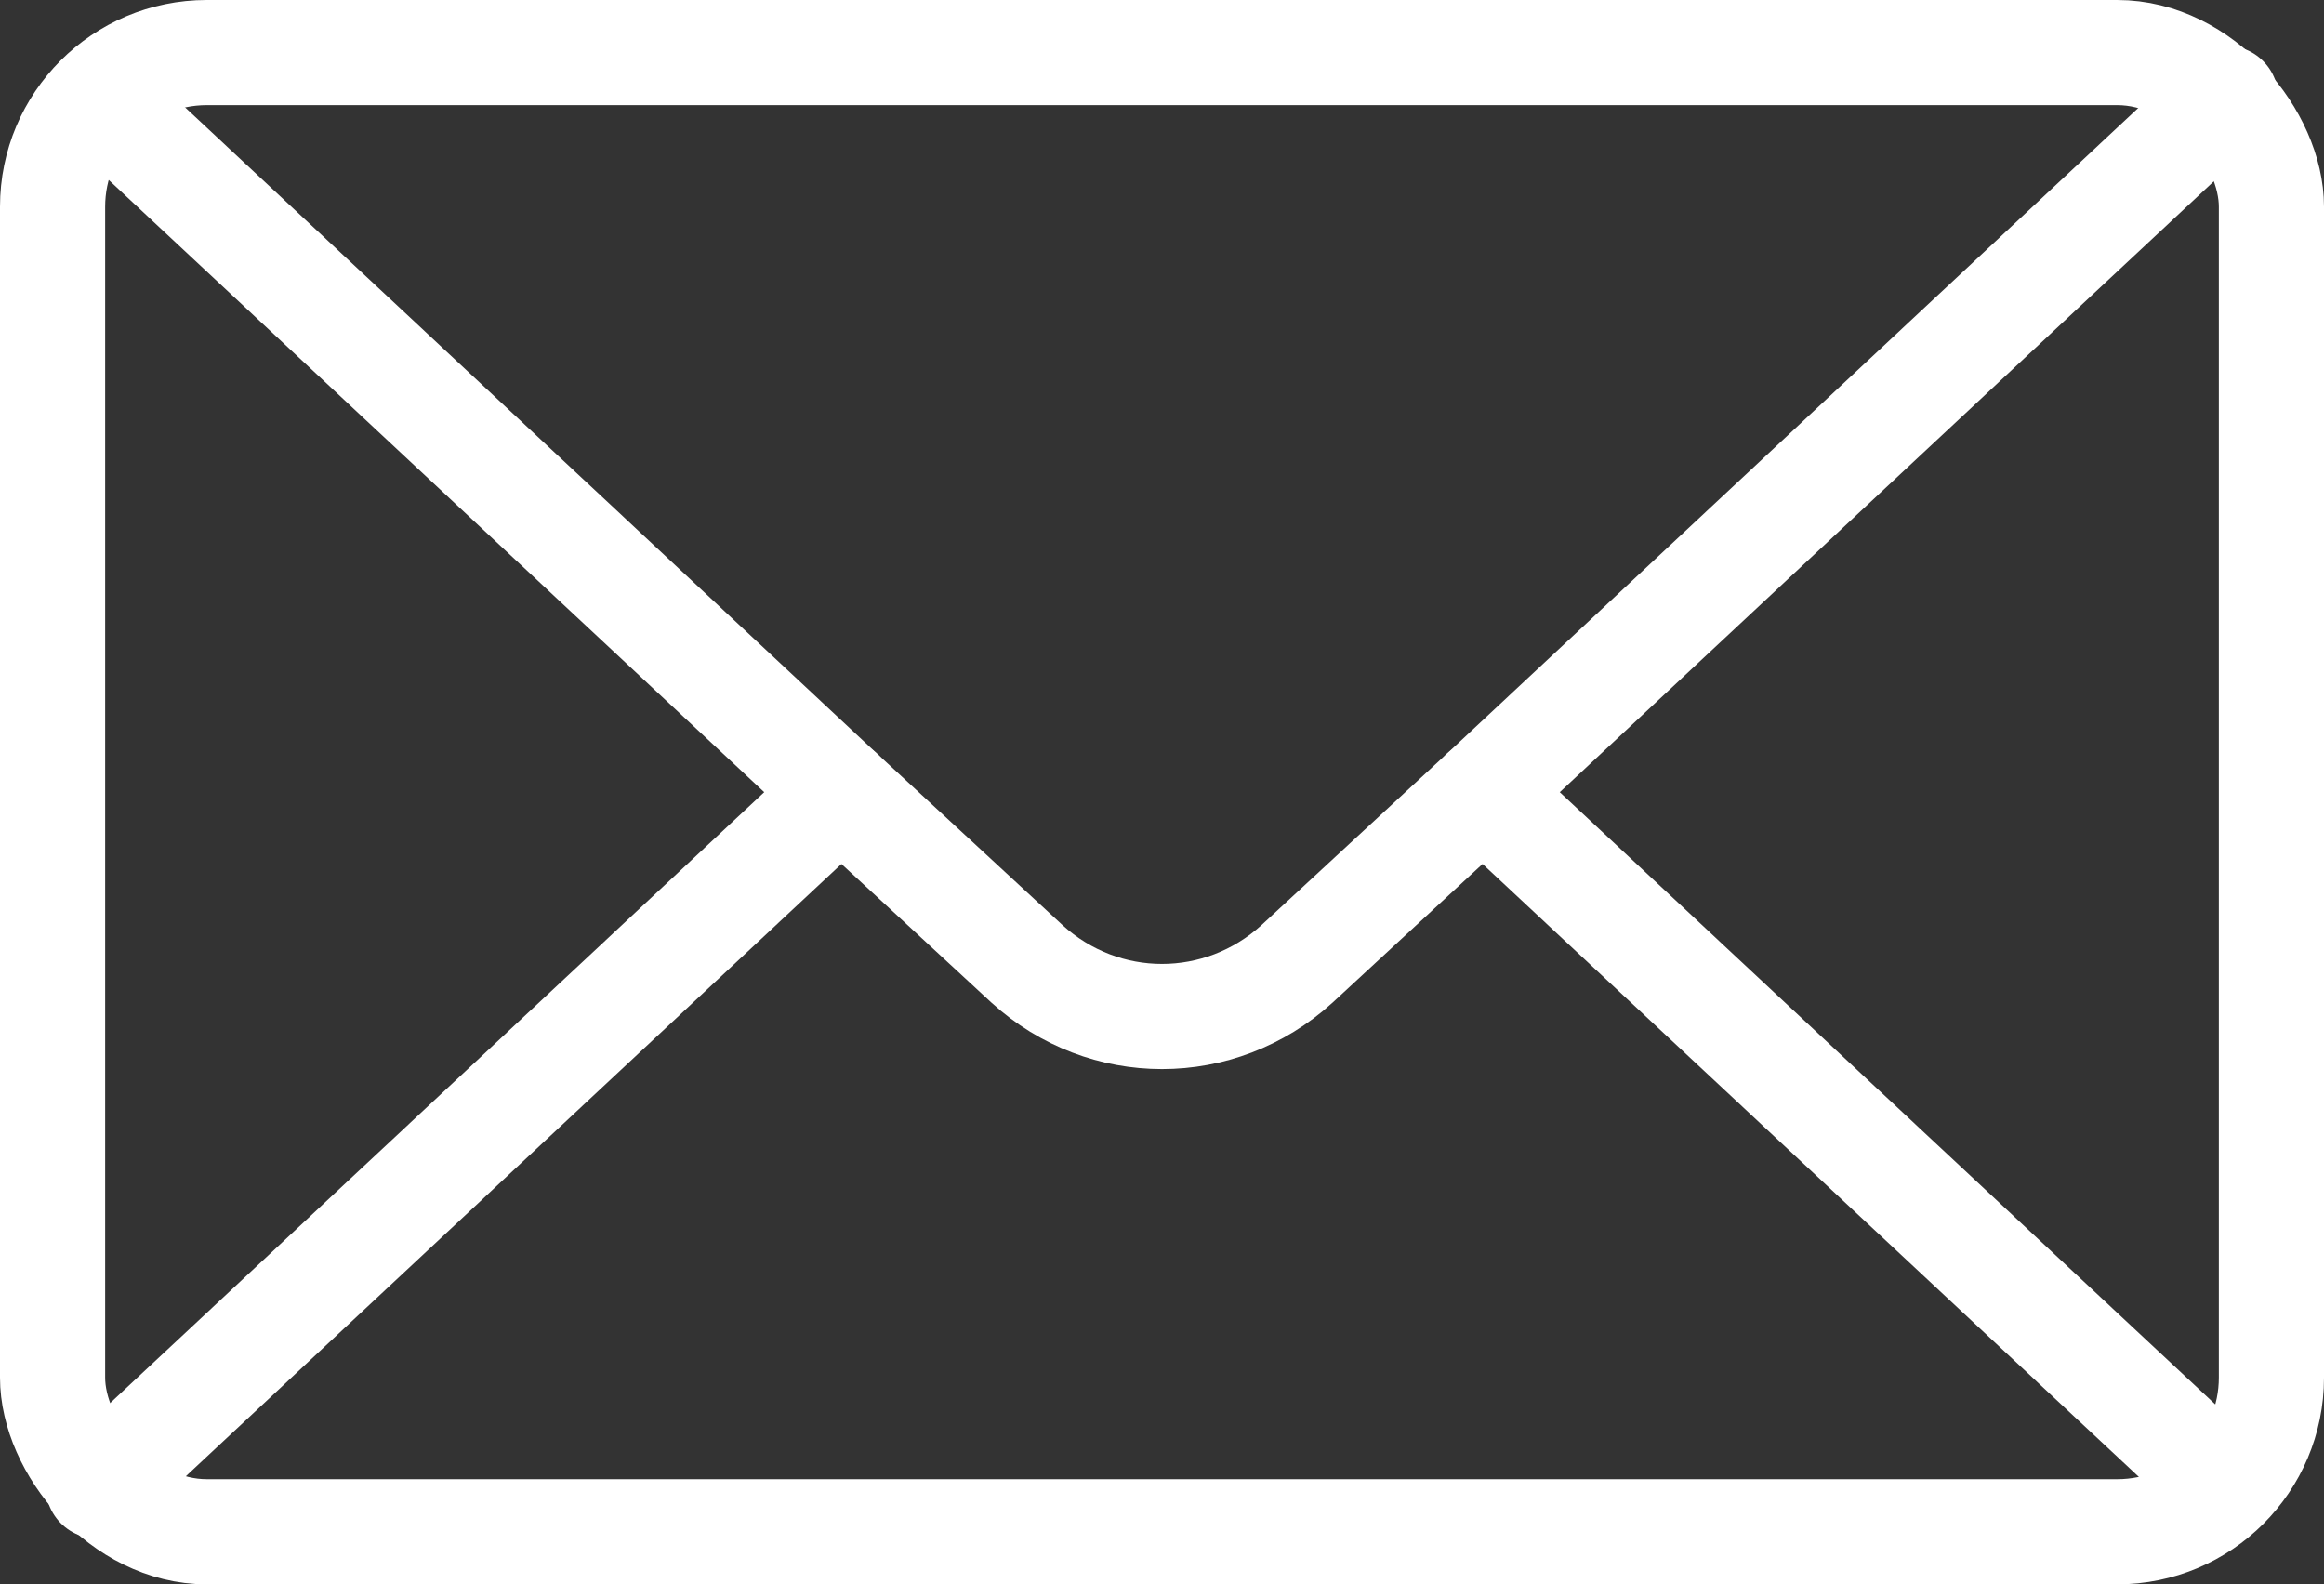
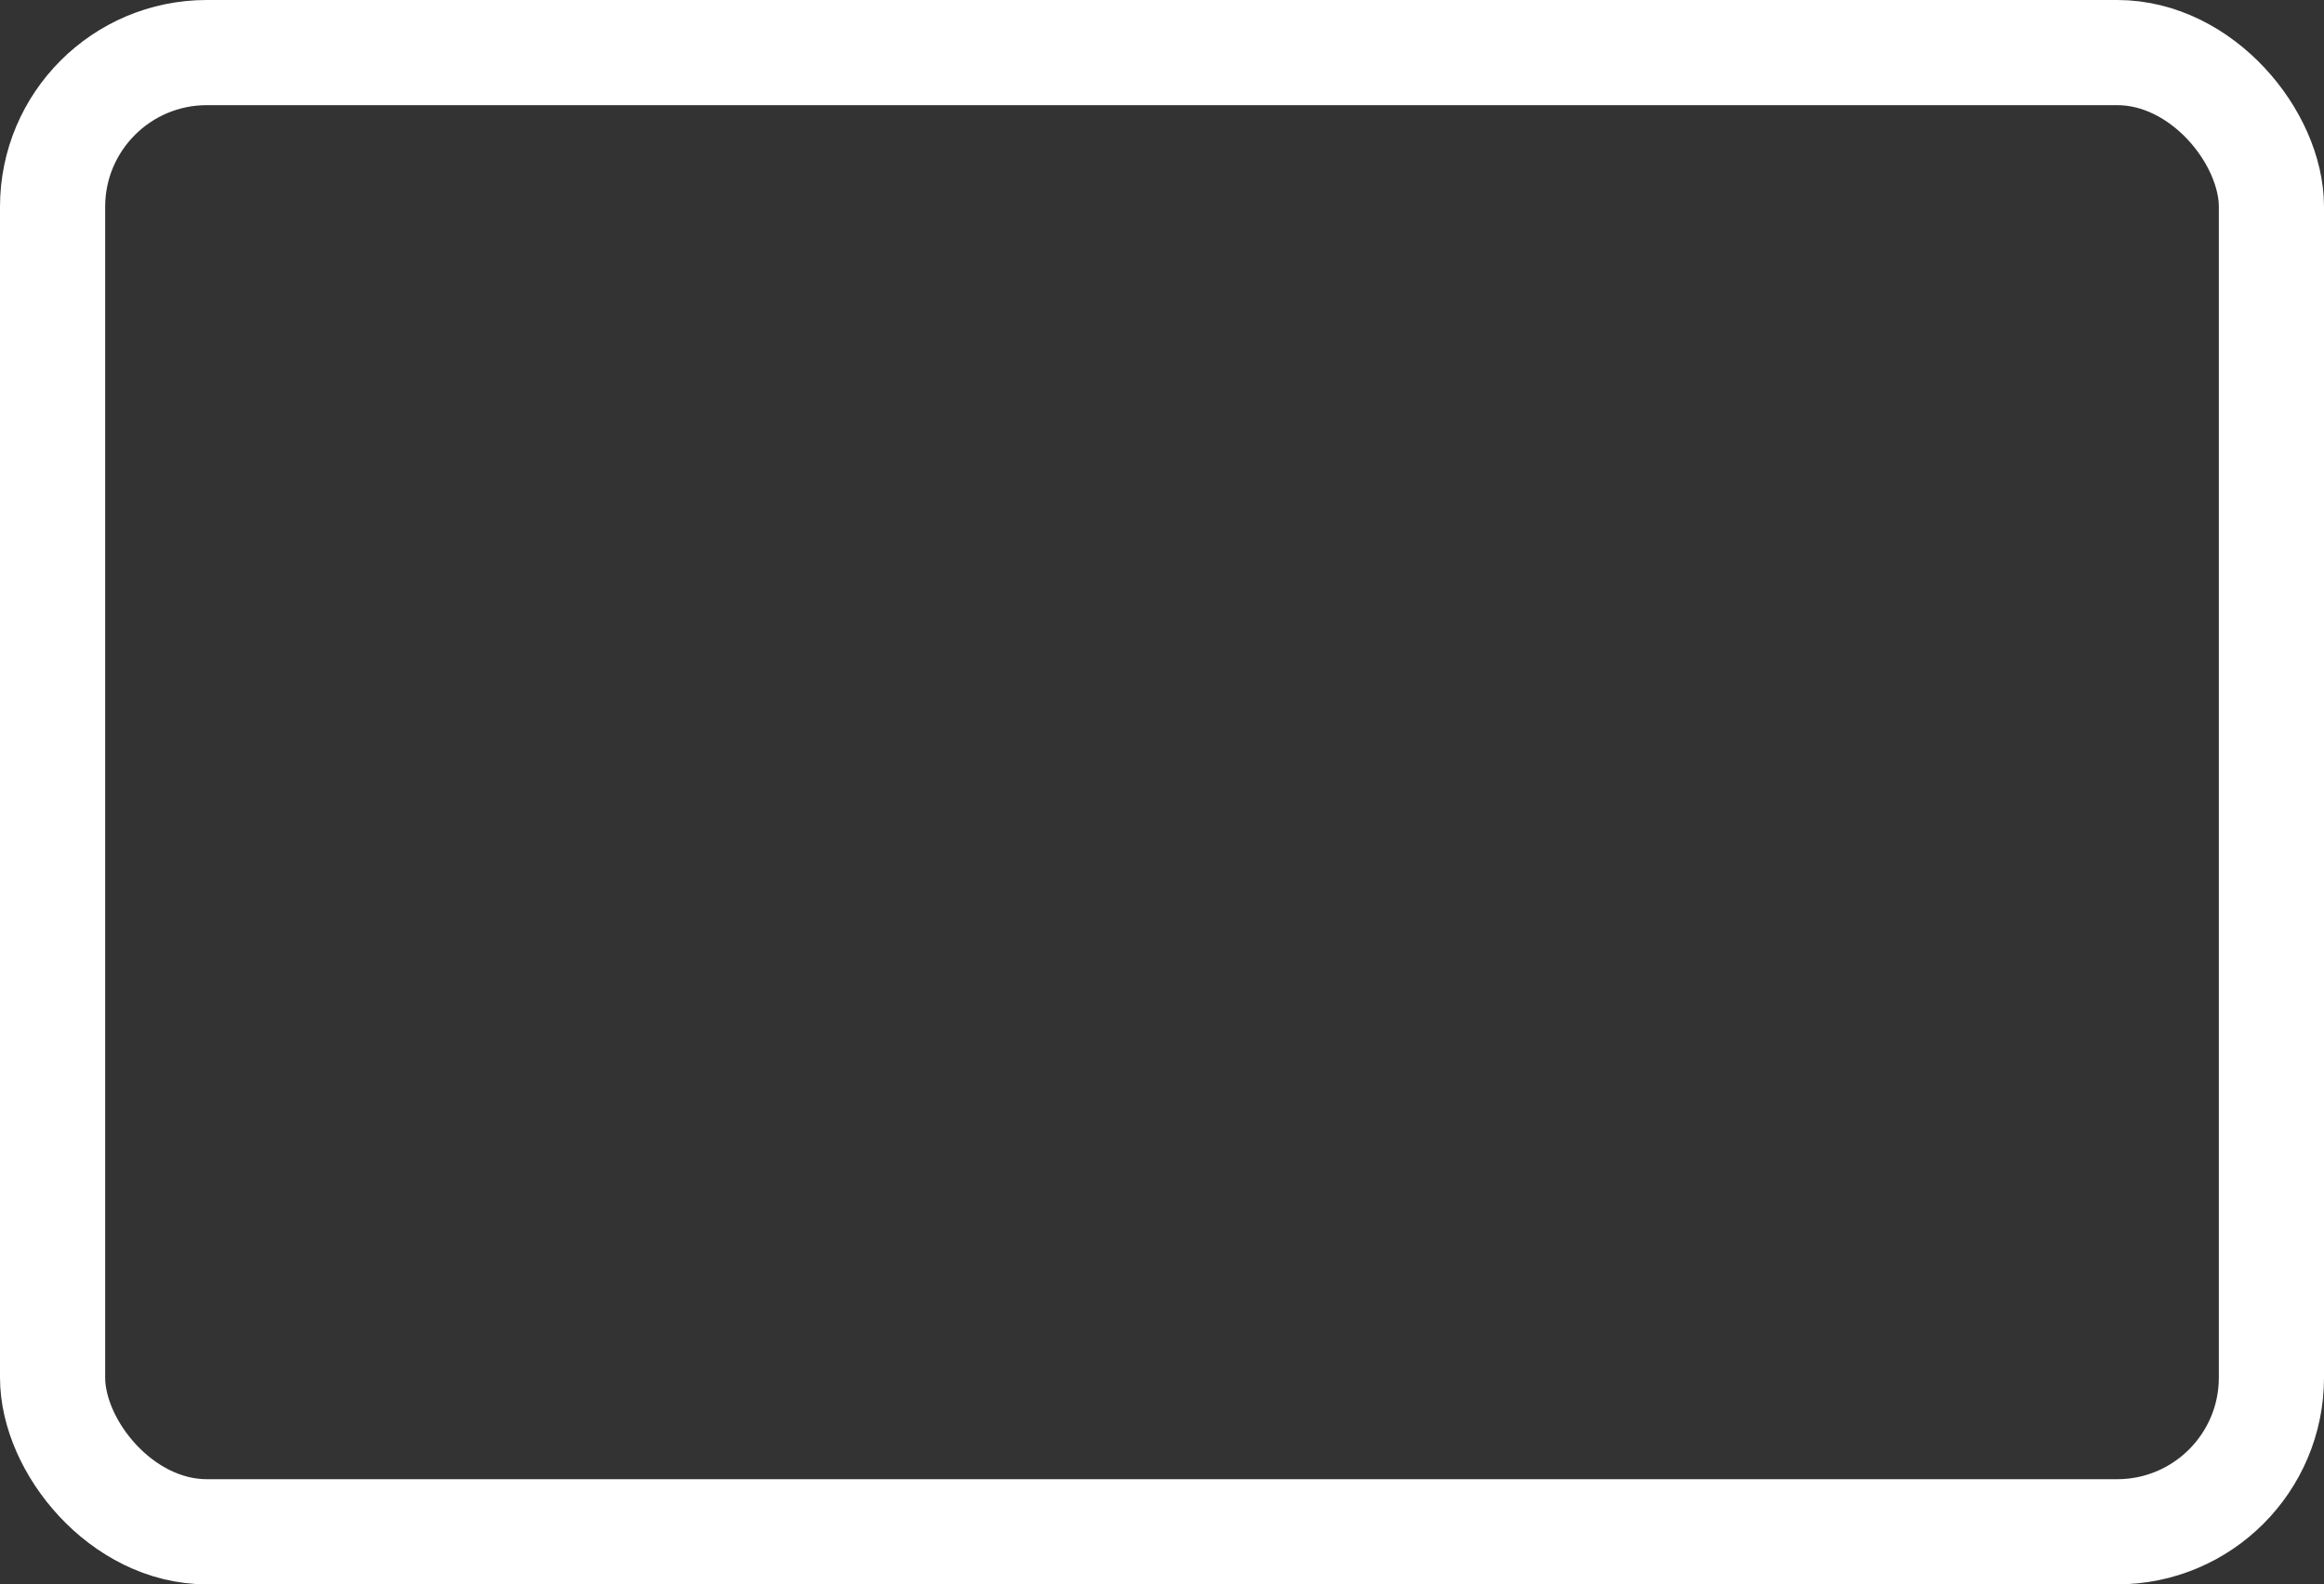
<svg xmlns="http://www.w3.org/2000/svg" id="_レイヤー_2" data-name="レイヤー_2" width="66.3" height="45.2" viewBox="0 0 66.3 45.2">
  <rect x="0" y="0" width="66.3" height="45.2" fill="#333333" stroke="none" />
  <defs>
    <style>
      .cls-1 {
        fill: none;
        stroke: #fff;
        stroke-linecap: round;
        stroke-linejoin: round;
        stroke-width: 3px;
      }
    </style>
  </defs>
  <g id="obj">
    <g>
      <rect class="cls-1" x="1.5" y="1.5" width="63.3" height="42.2" rx="4.4" ry="4.4" />
-       <path class="cls-1" d="M2.8,2.8l21.2,19.8,5.3,4.9c2.2,2,5.5,2,7.7,0l5.3-4.9L63.5,2.8" />
-       <line class="cls-1" x1="24" y1="22.6" x2="2.8" y2="42.4" />
-       <line class="cls-1" x1="63.5" y1="42.4" x2="42.3" y2="22.6" />
    </g>
  </g>
</svg>